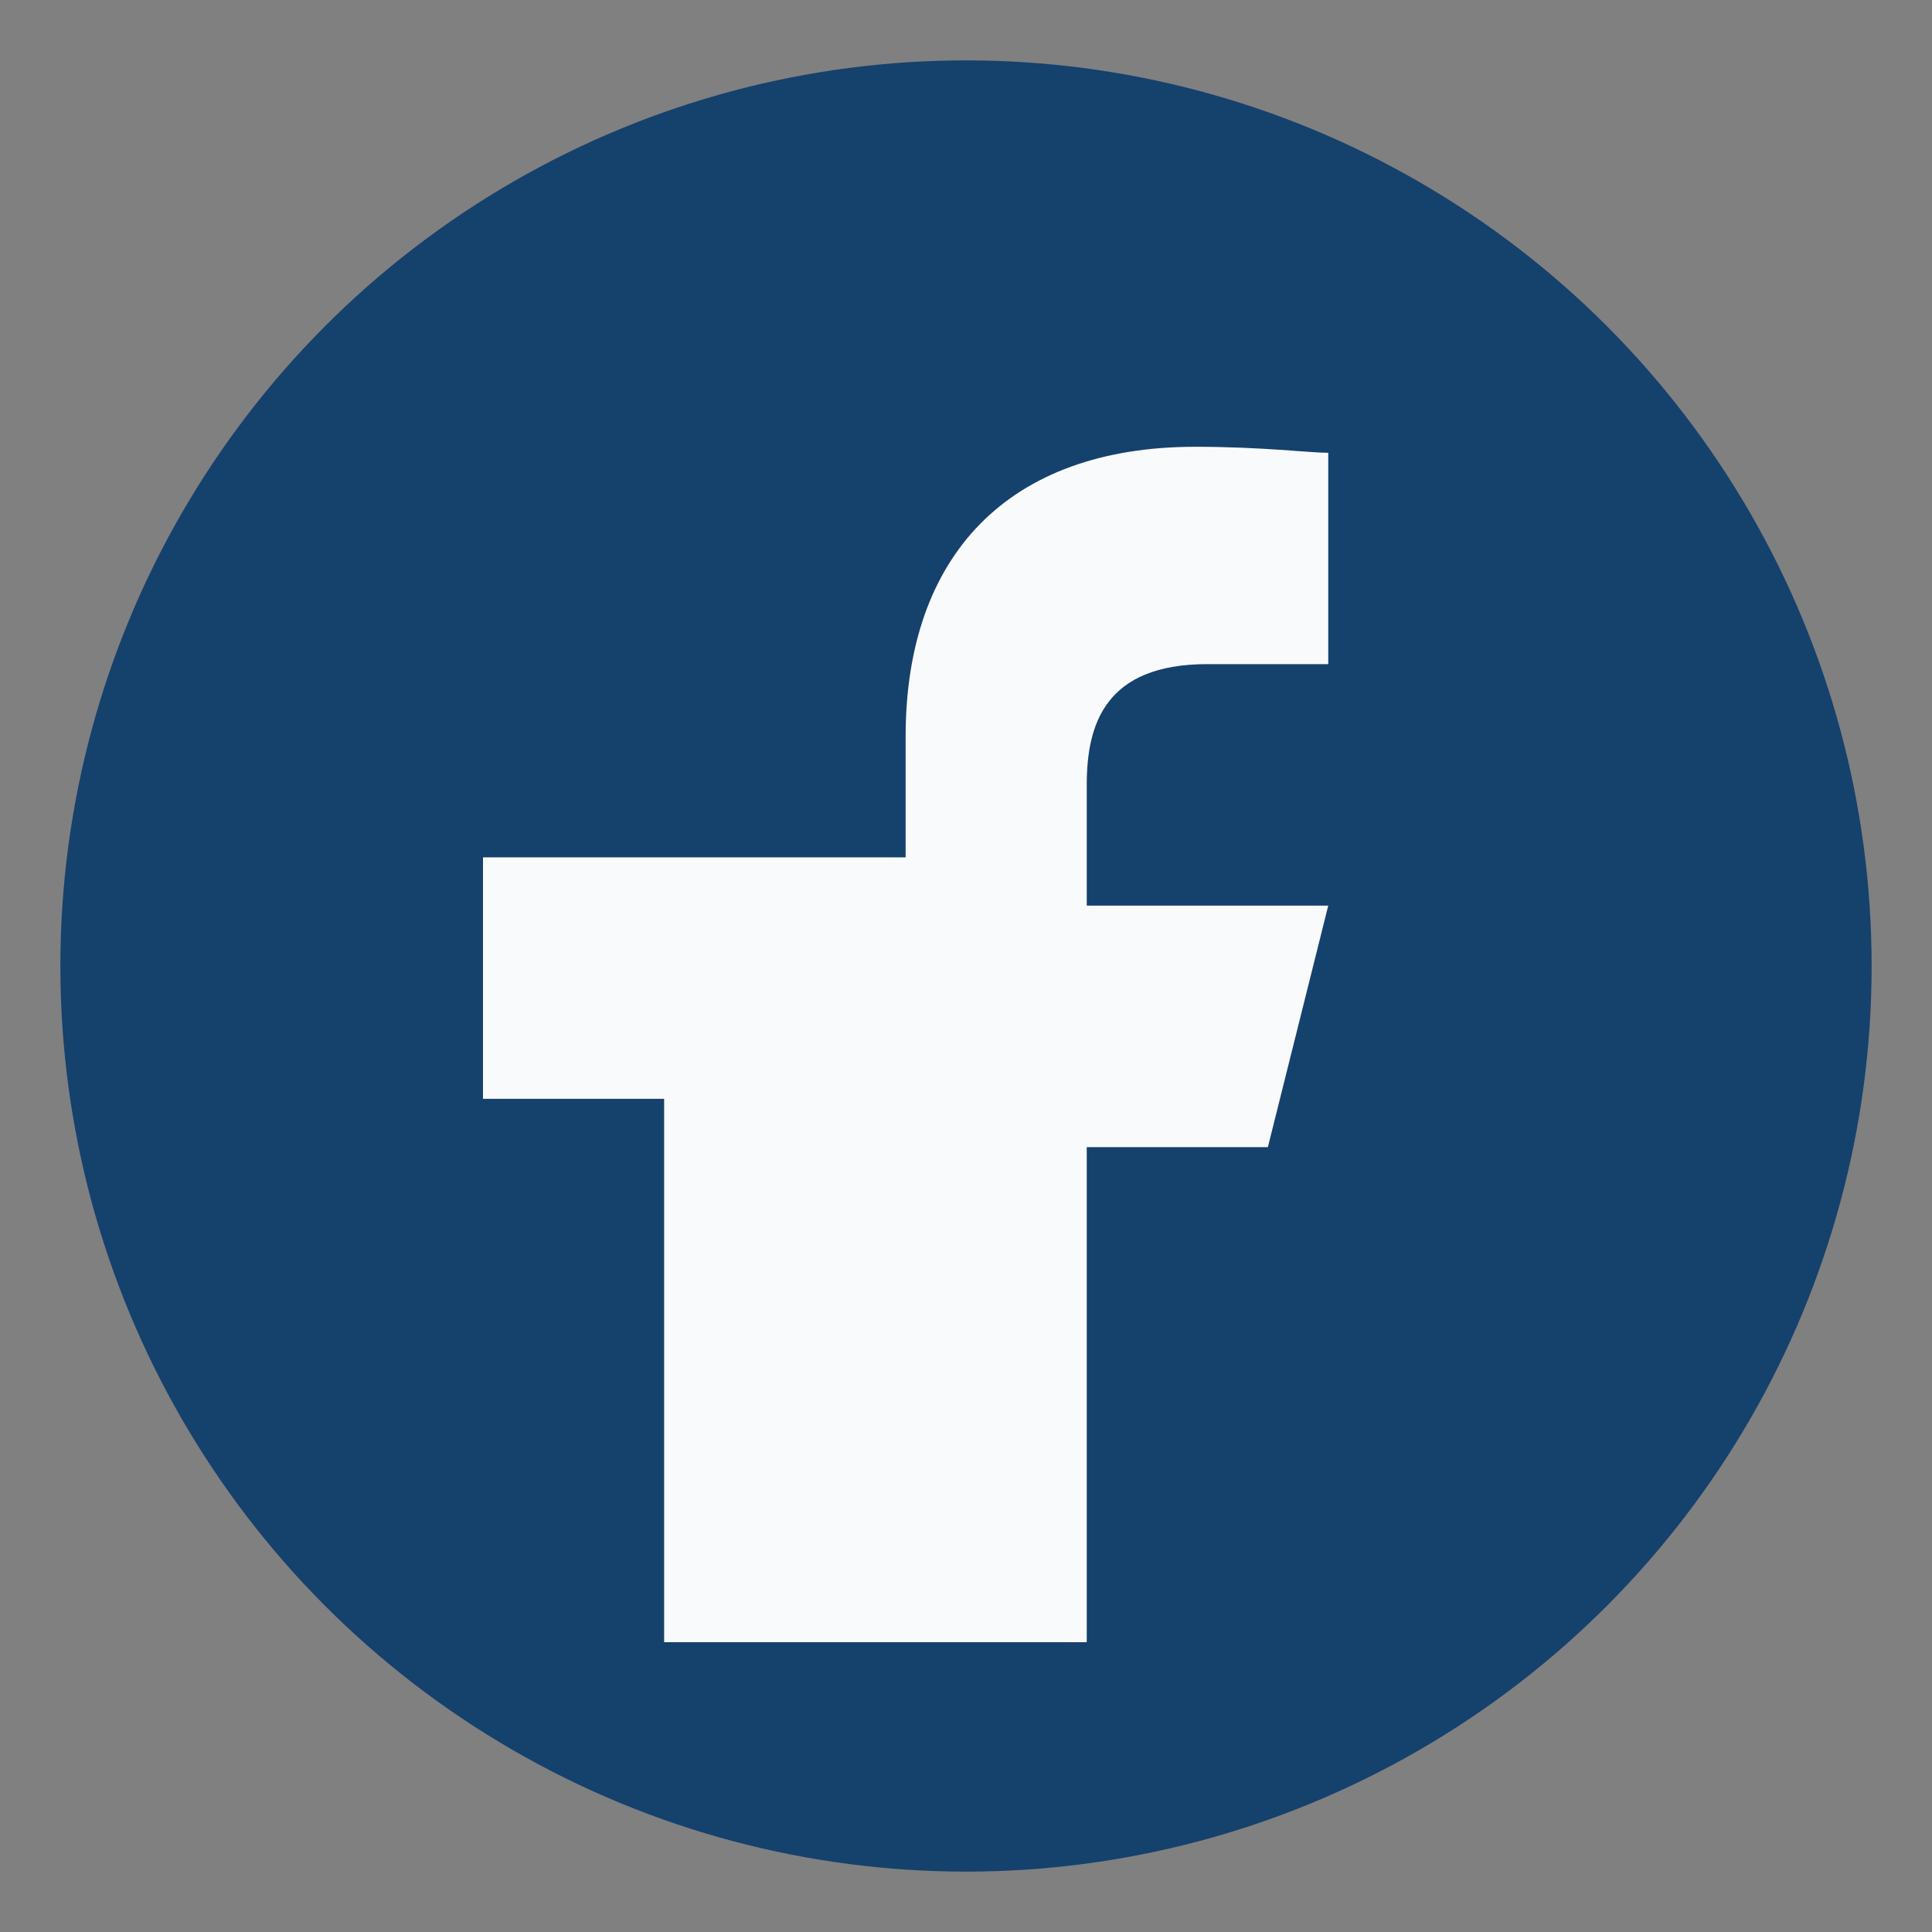
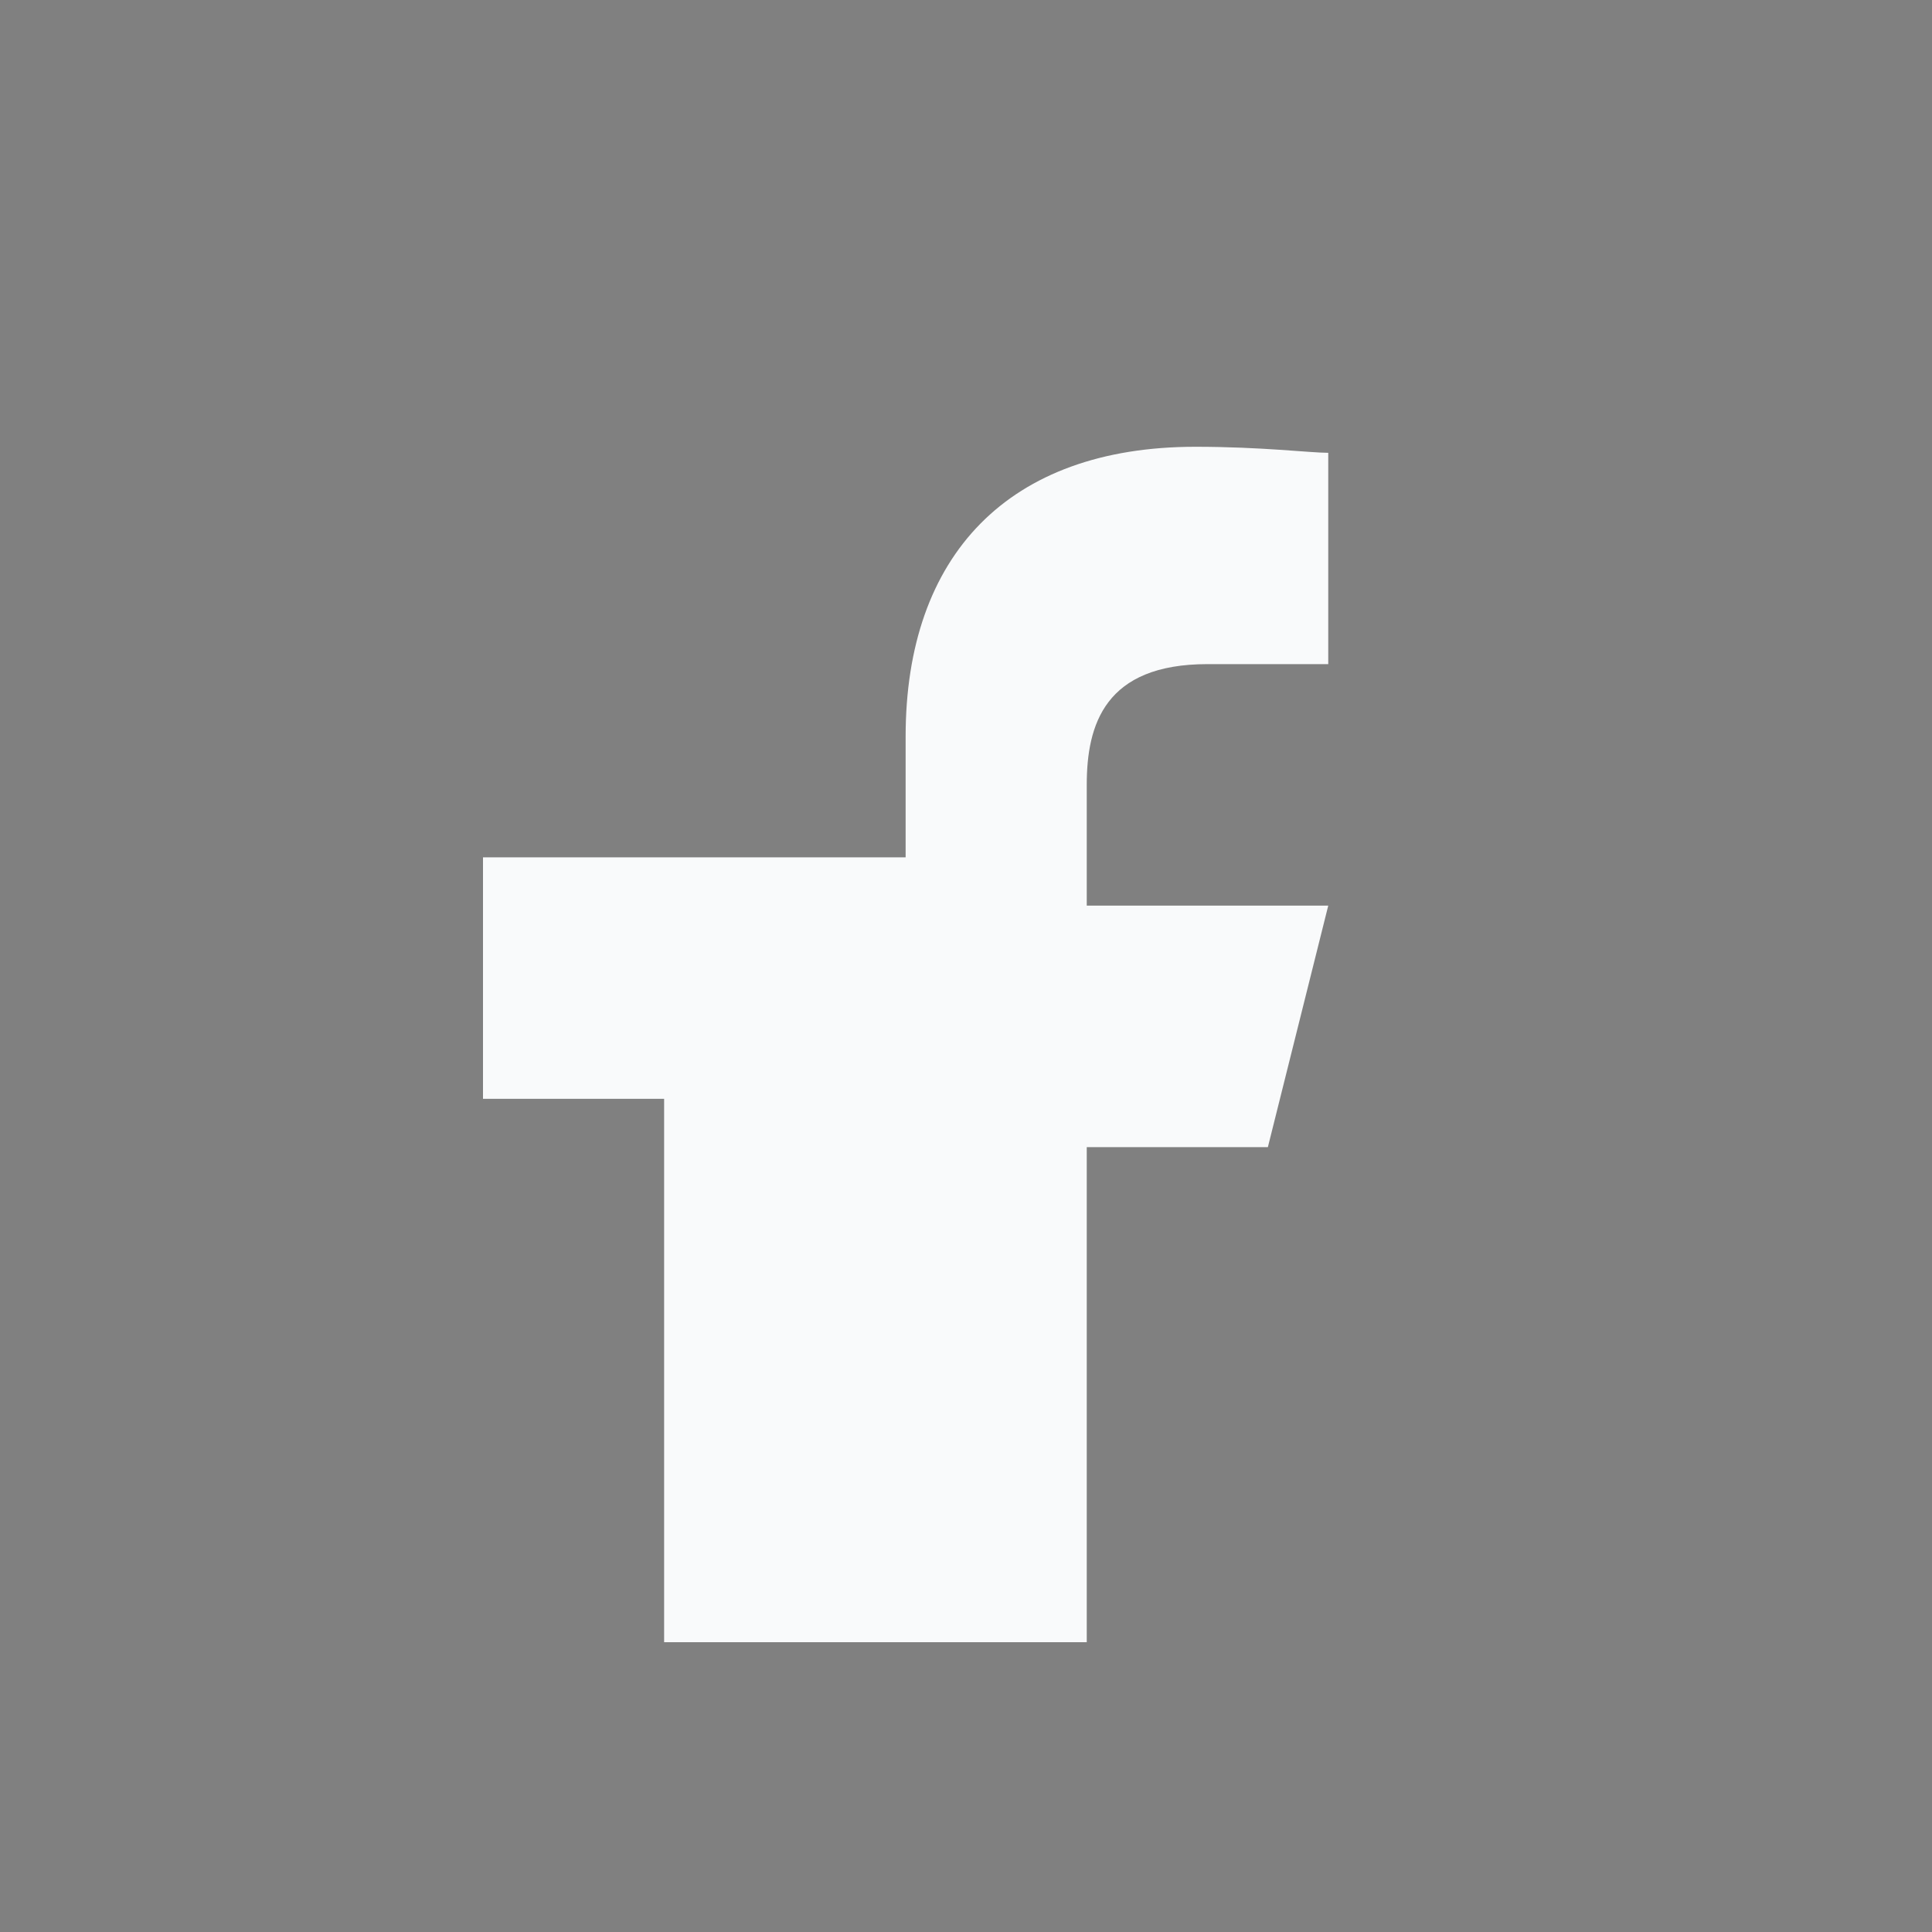
<svg xmlns="http://www.w3.org/2000/svg" viewBox="0 0 32 32" width="32" height="32">
  <rect x="0" y="0" width="32" height="32" fill="#808080" stroke="none" />
-   <circle cx="16" cy="16" r="15" fill="#15416D" />
  <path d="M18 28v-9h3l1-4h-4v-2c0-1 .3-2 2-2h2V7.5c-.3 0-1.1-.1-2.2-.1-3.1 0-4.8 1.8-4.8 4.8v2H8v4h3v9h7z" fill="#F9FAFB" />
</svg>